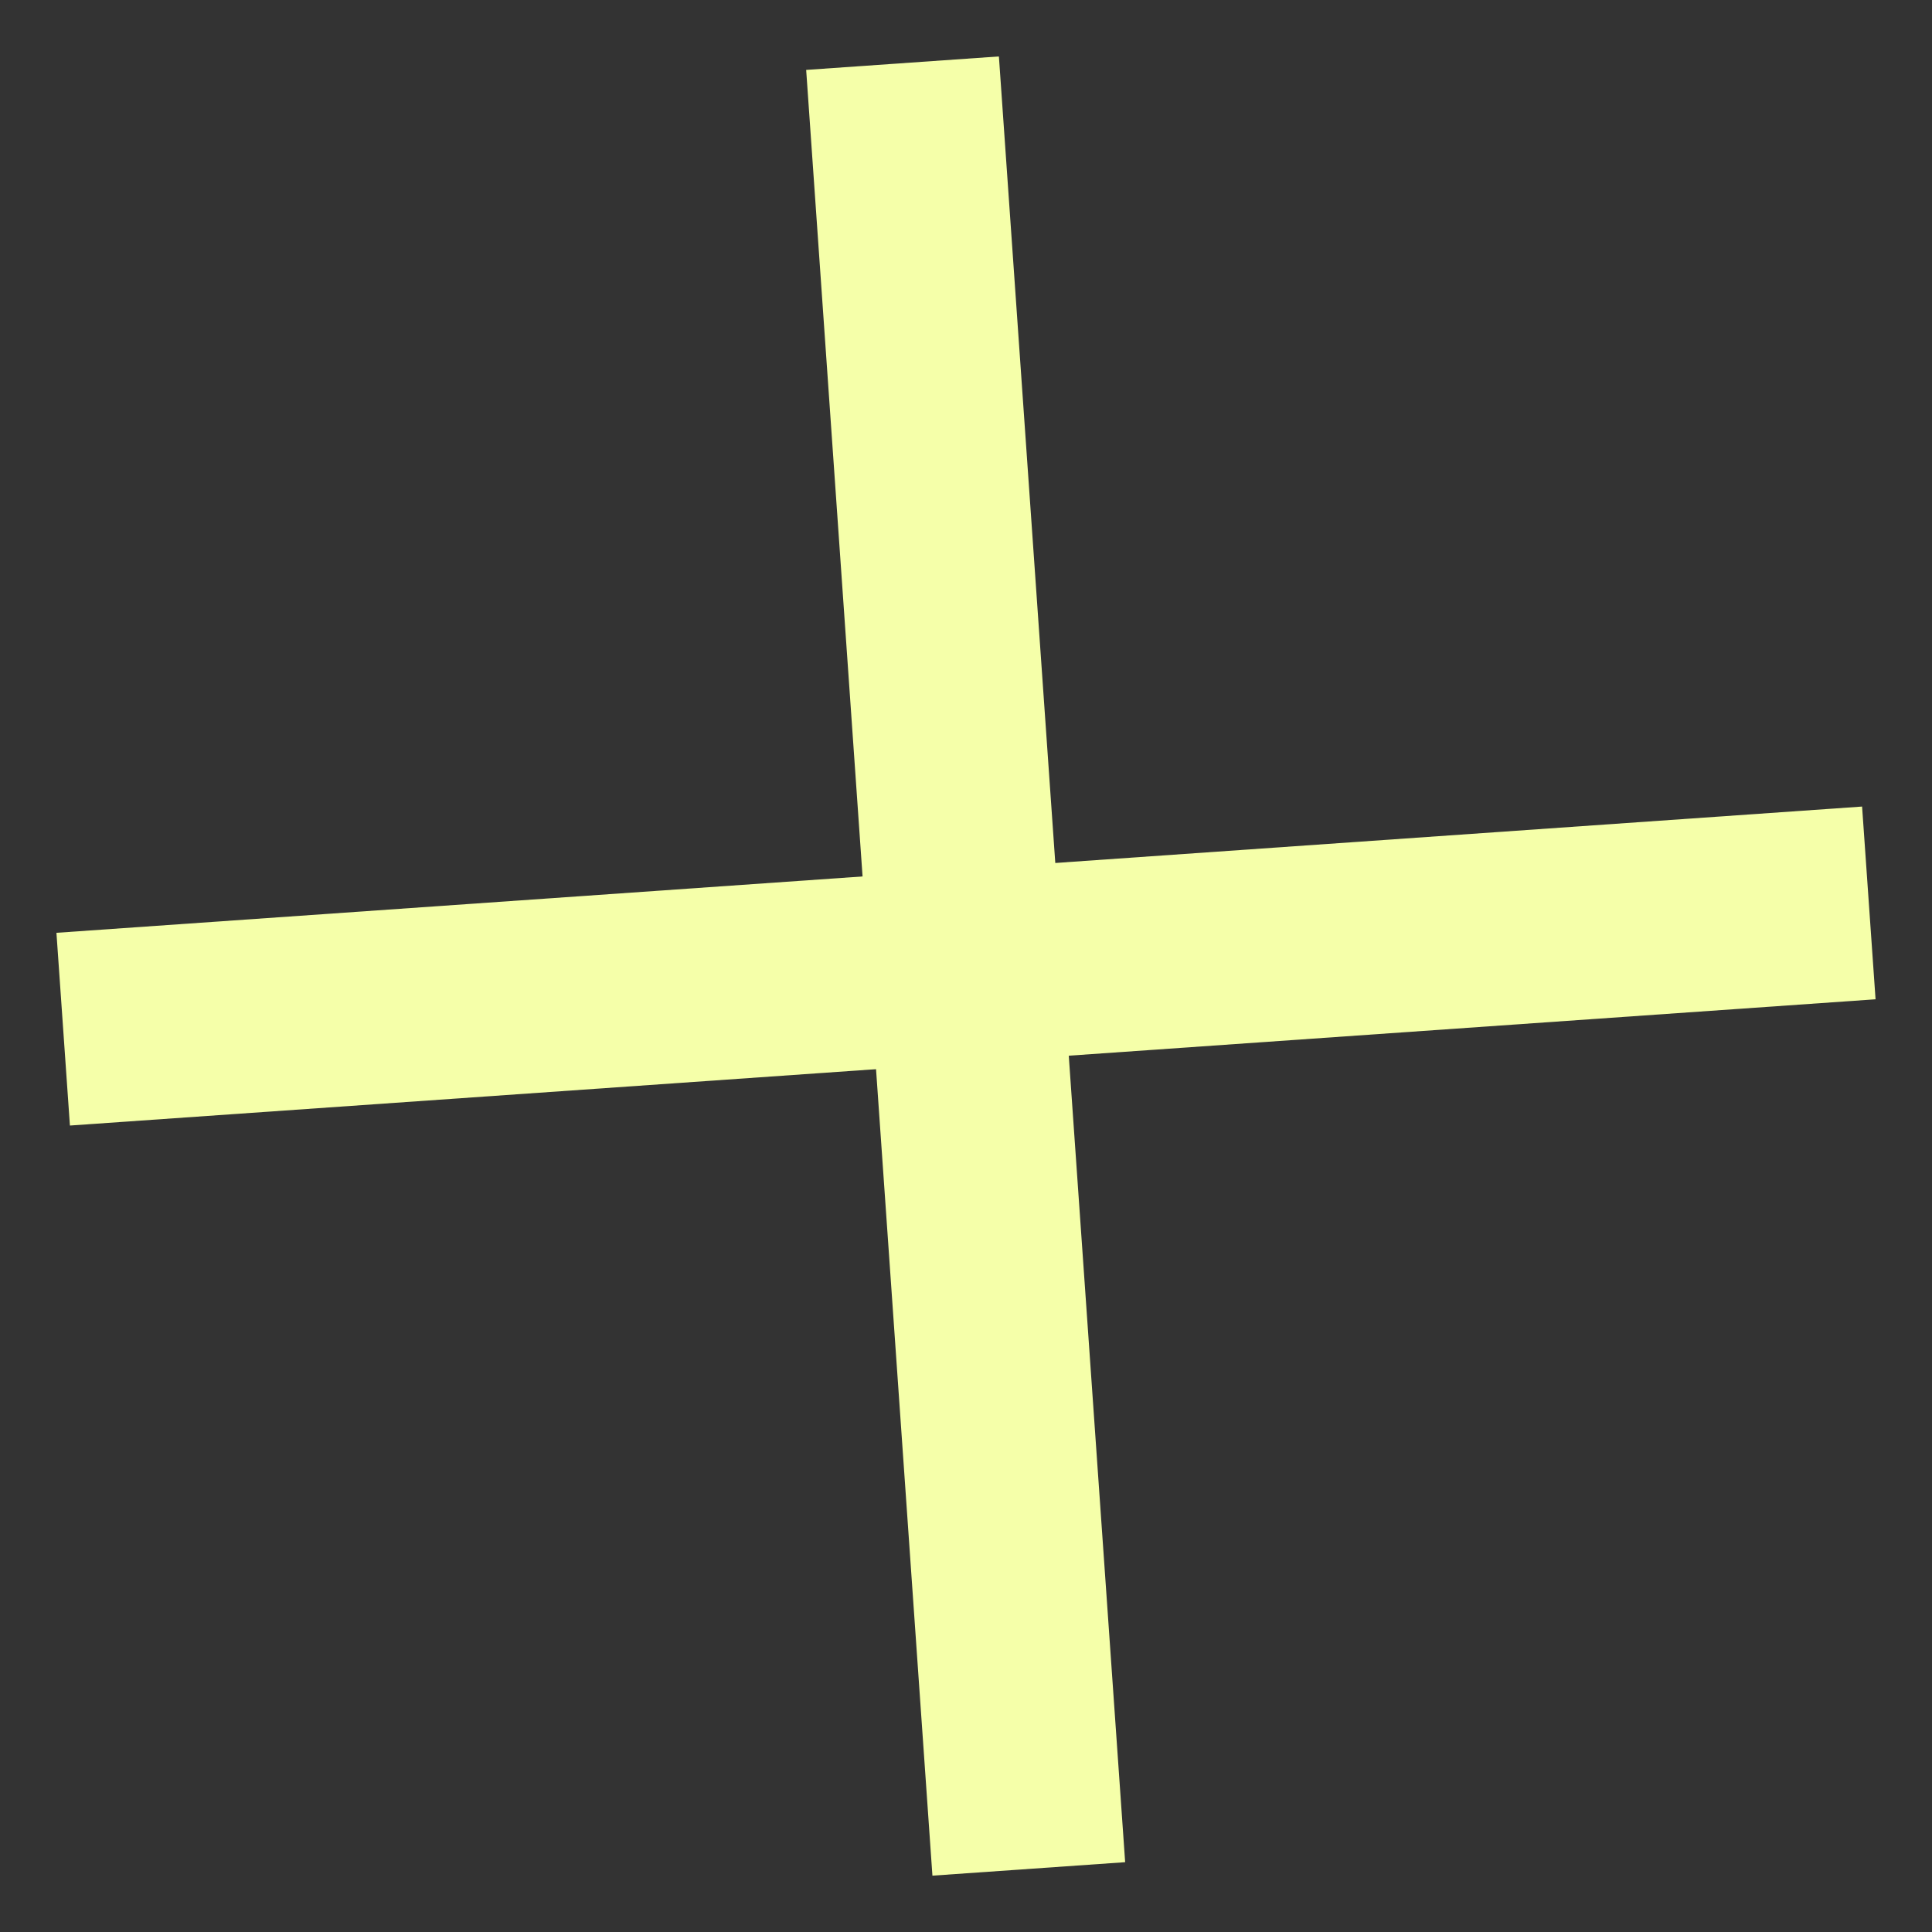
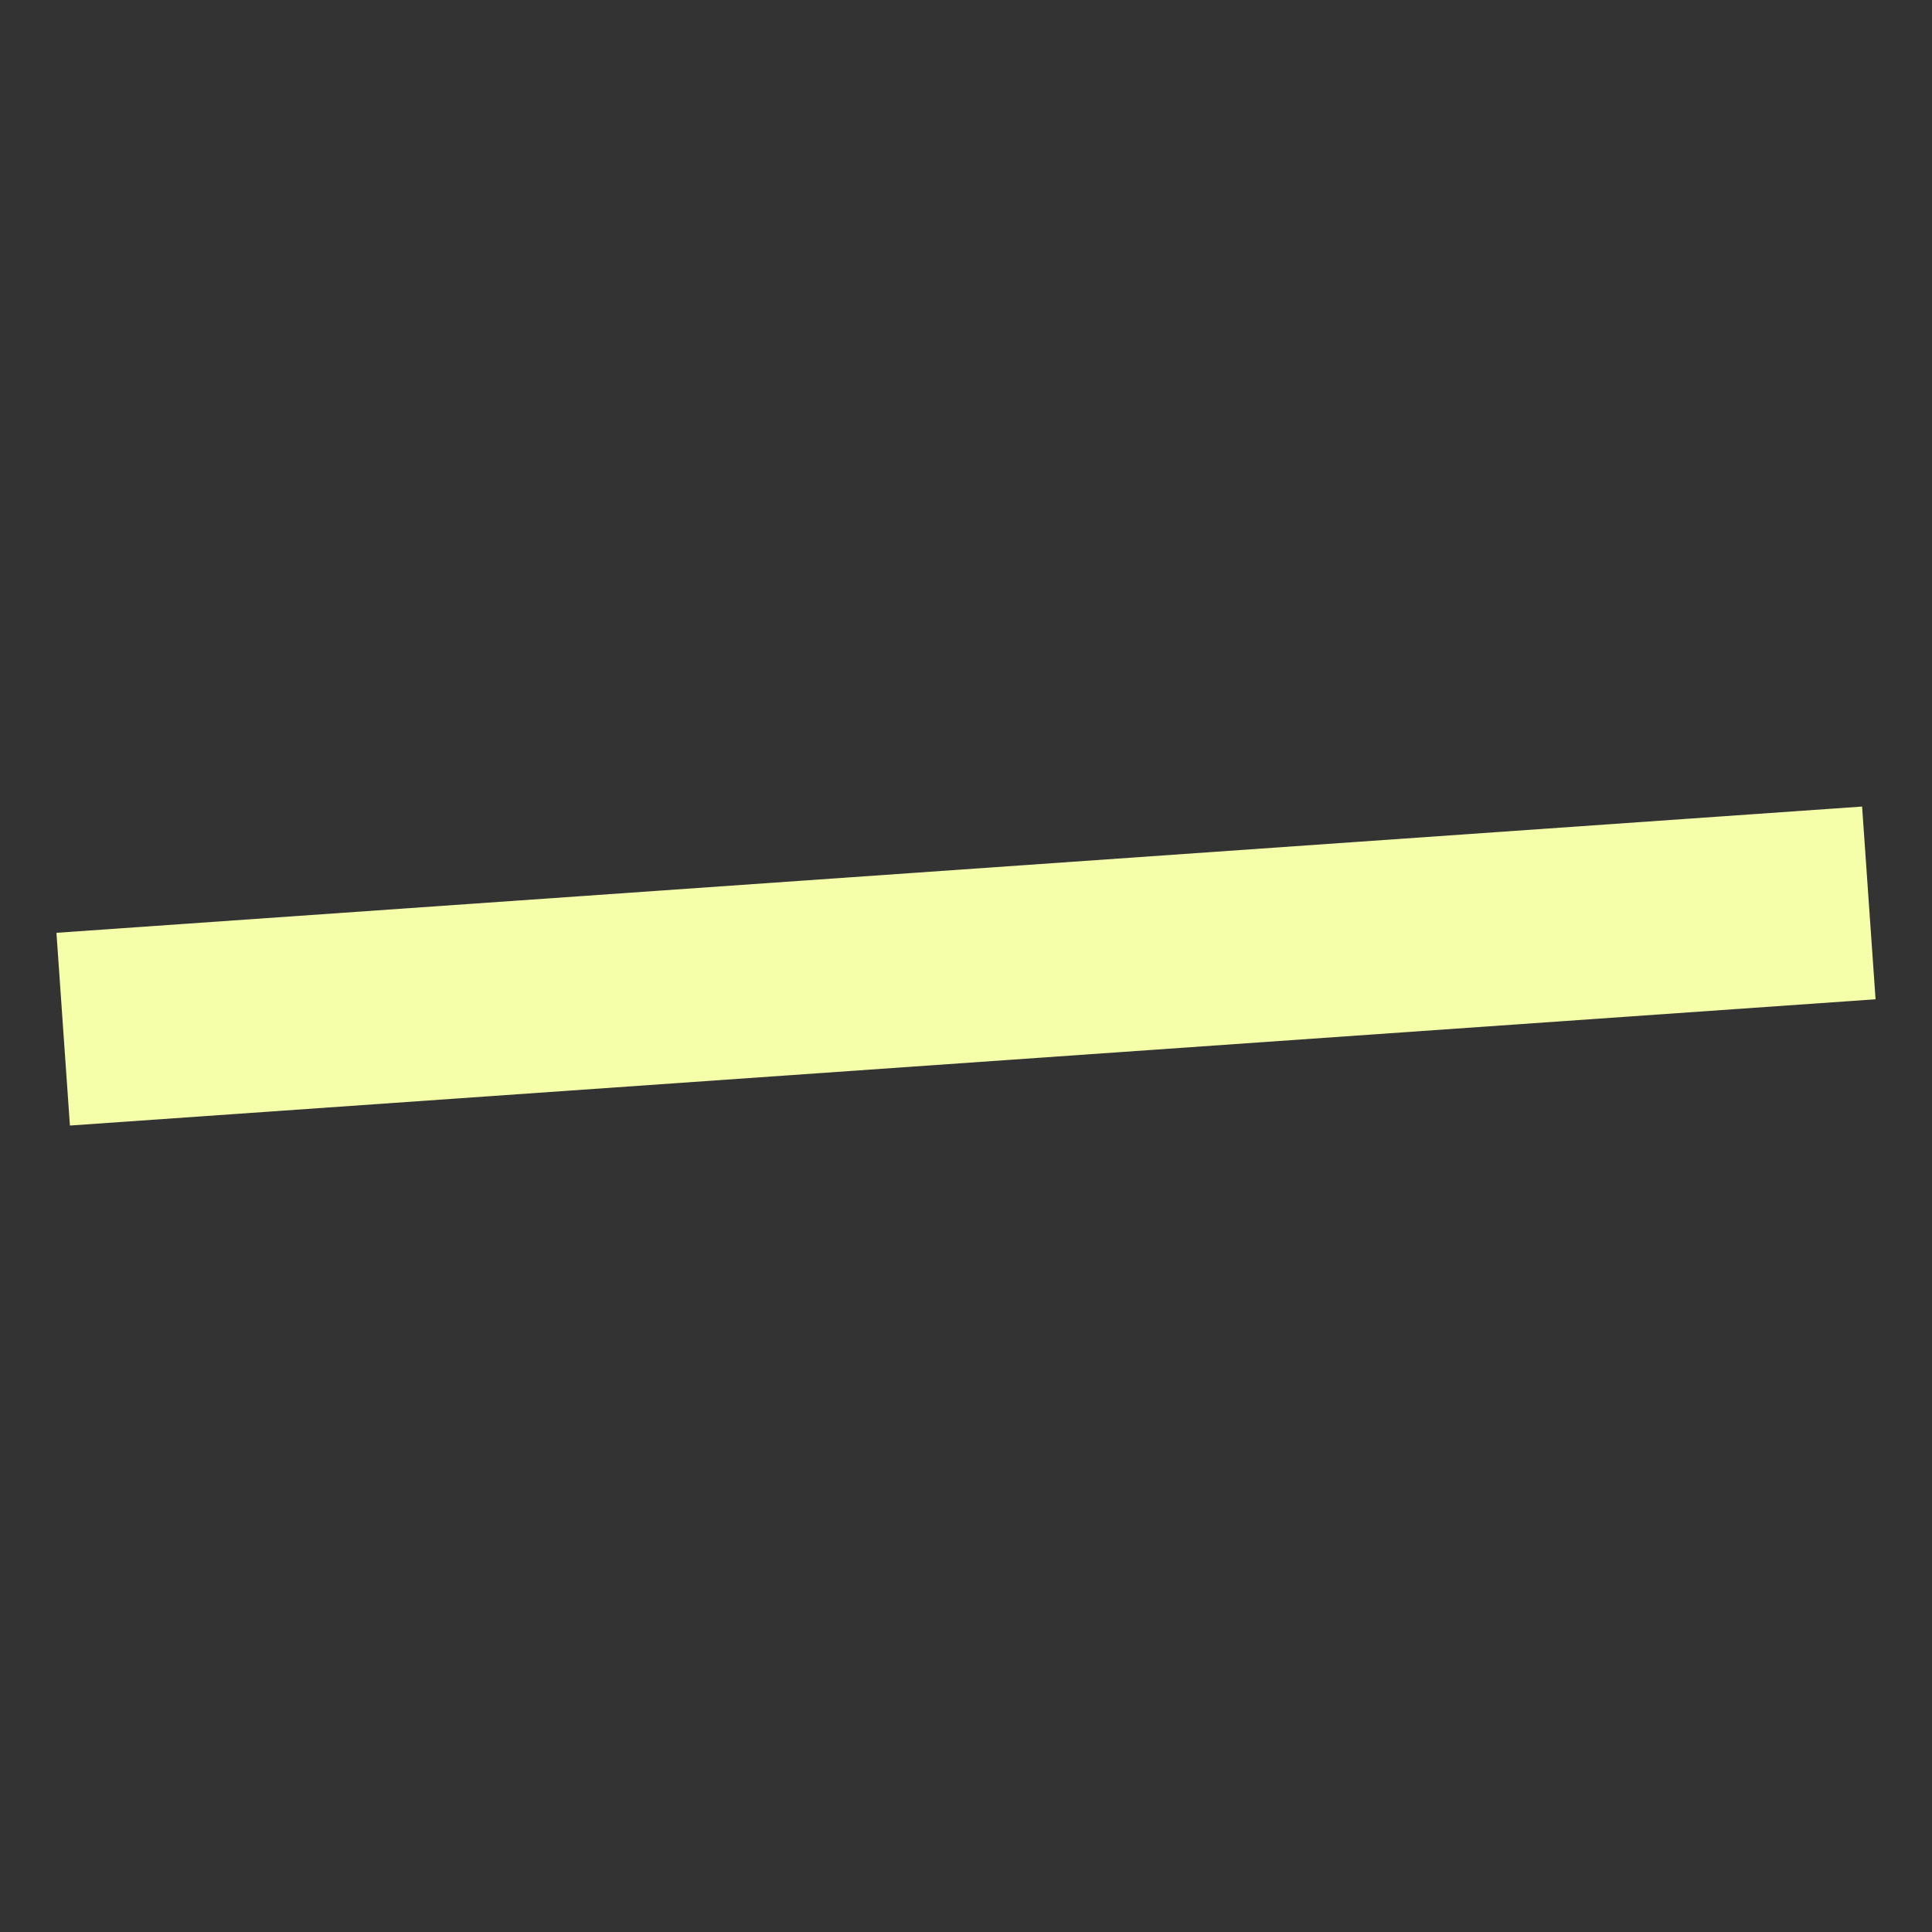
<svg xmlns="http://www.w3.org/2000/svg" width="20" height="20" viewBox="0 0 20 20" fill="none">
  <rect x="0" y="0" width="20" height="20" fill="#333333" stroke="none" />
-   <path d="M9.343 0.654L10.65 19.347" stroke="#F5FFA9" stroke-width="2" />
  <path d="M19.346 9.347L0.654 10.654" stroke="#F5FFA9" stroke-width="2" />
</svg>